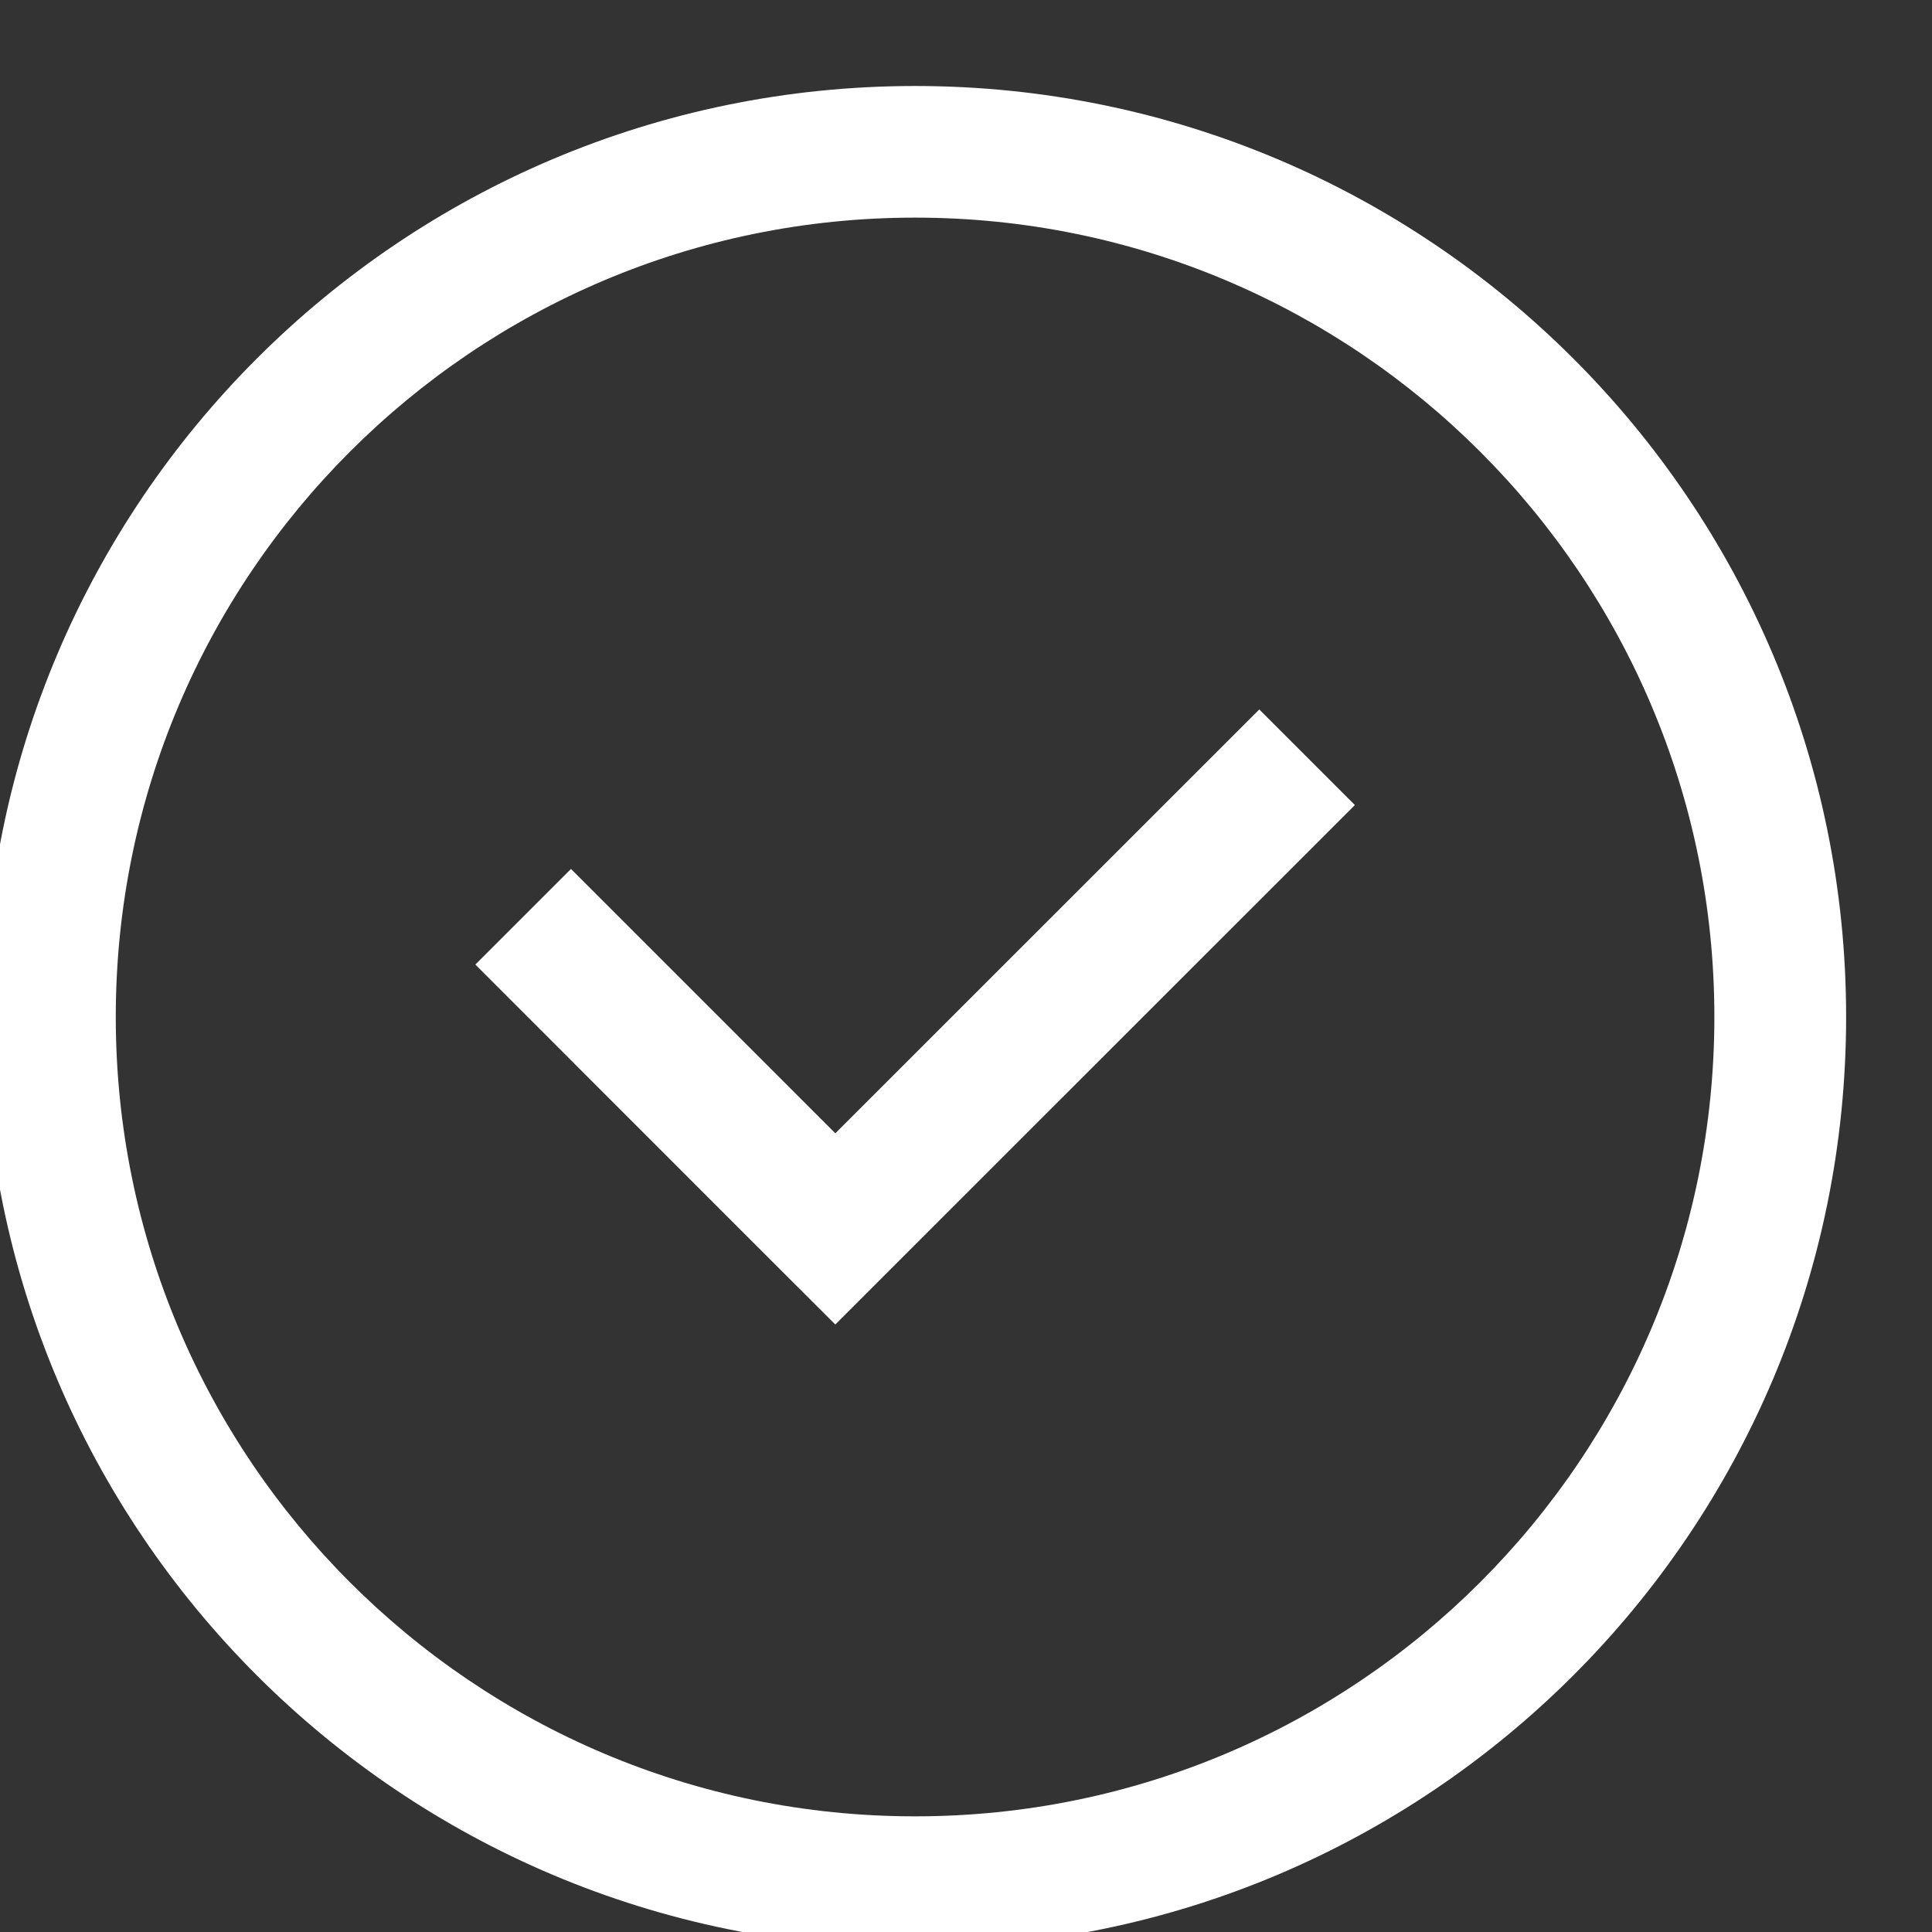
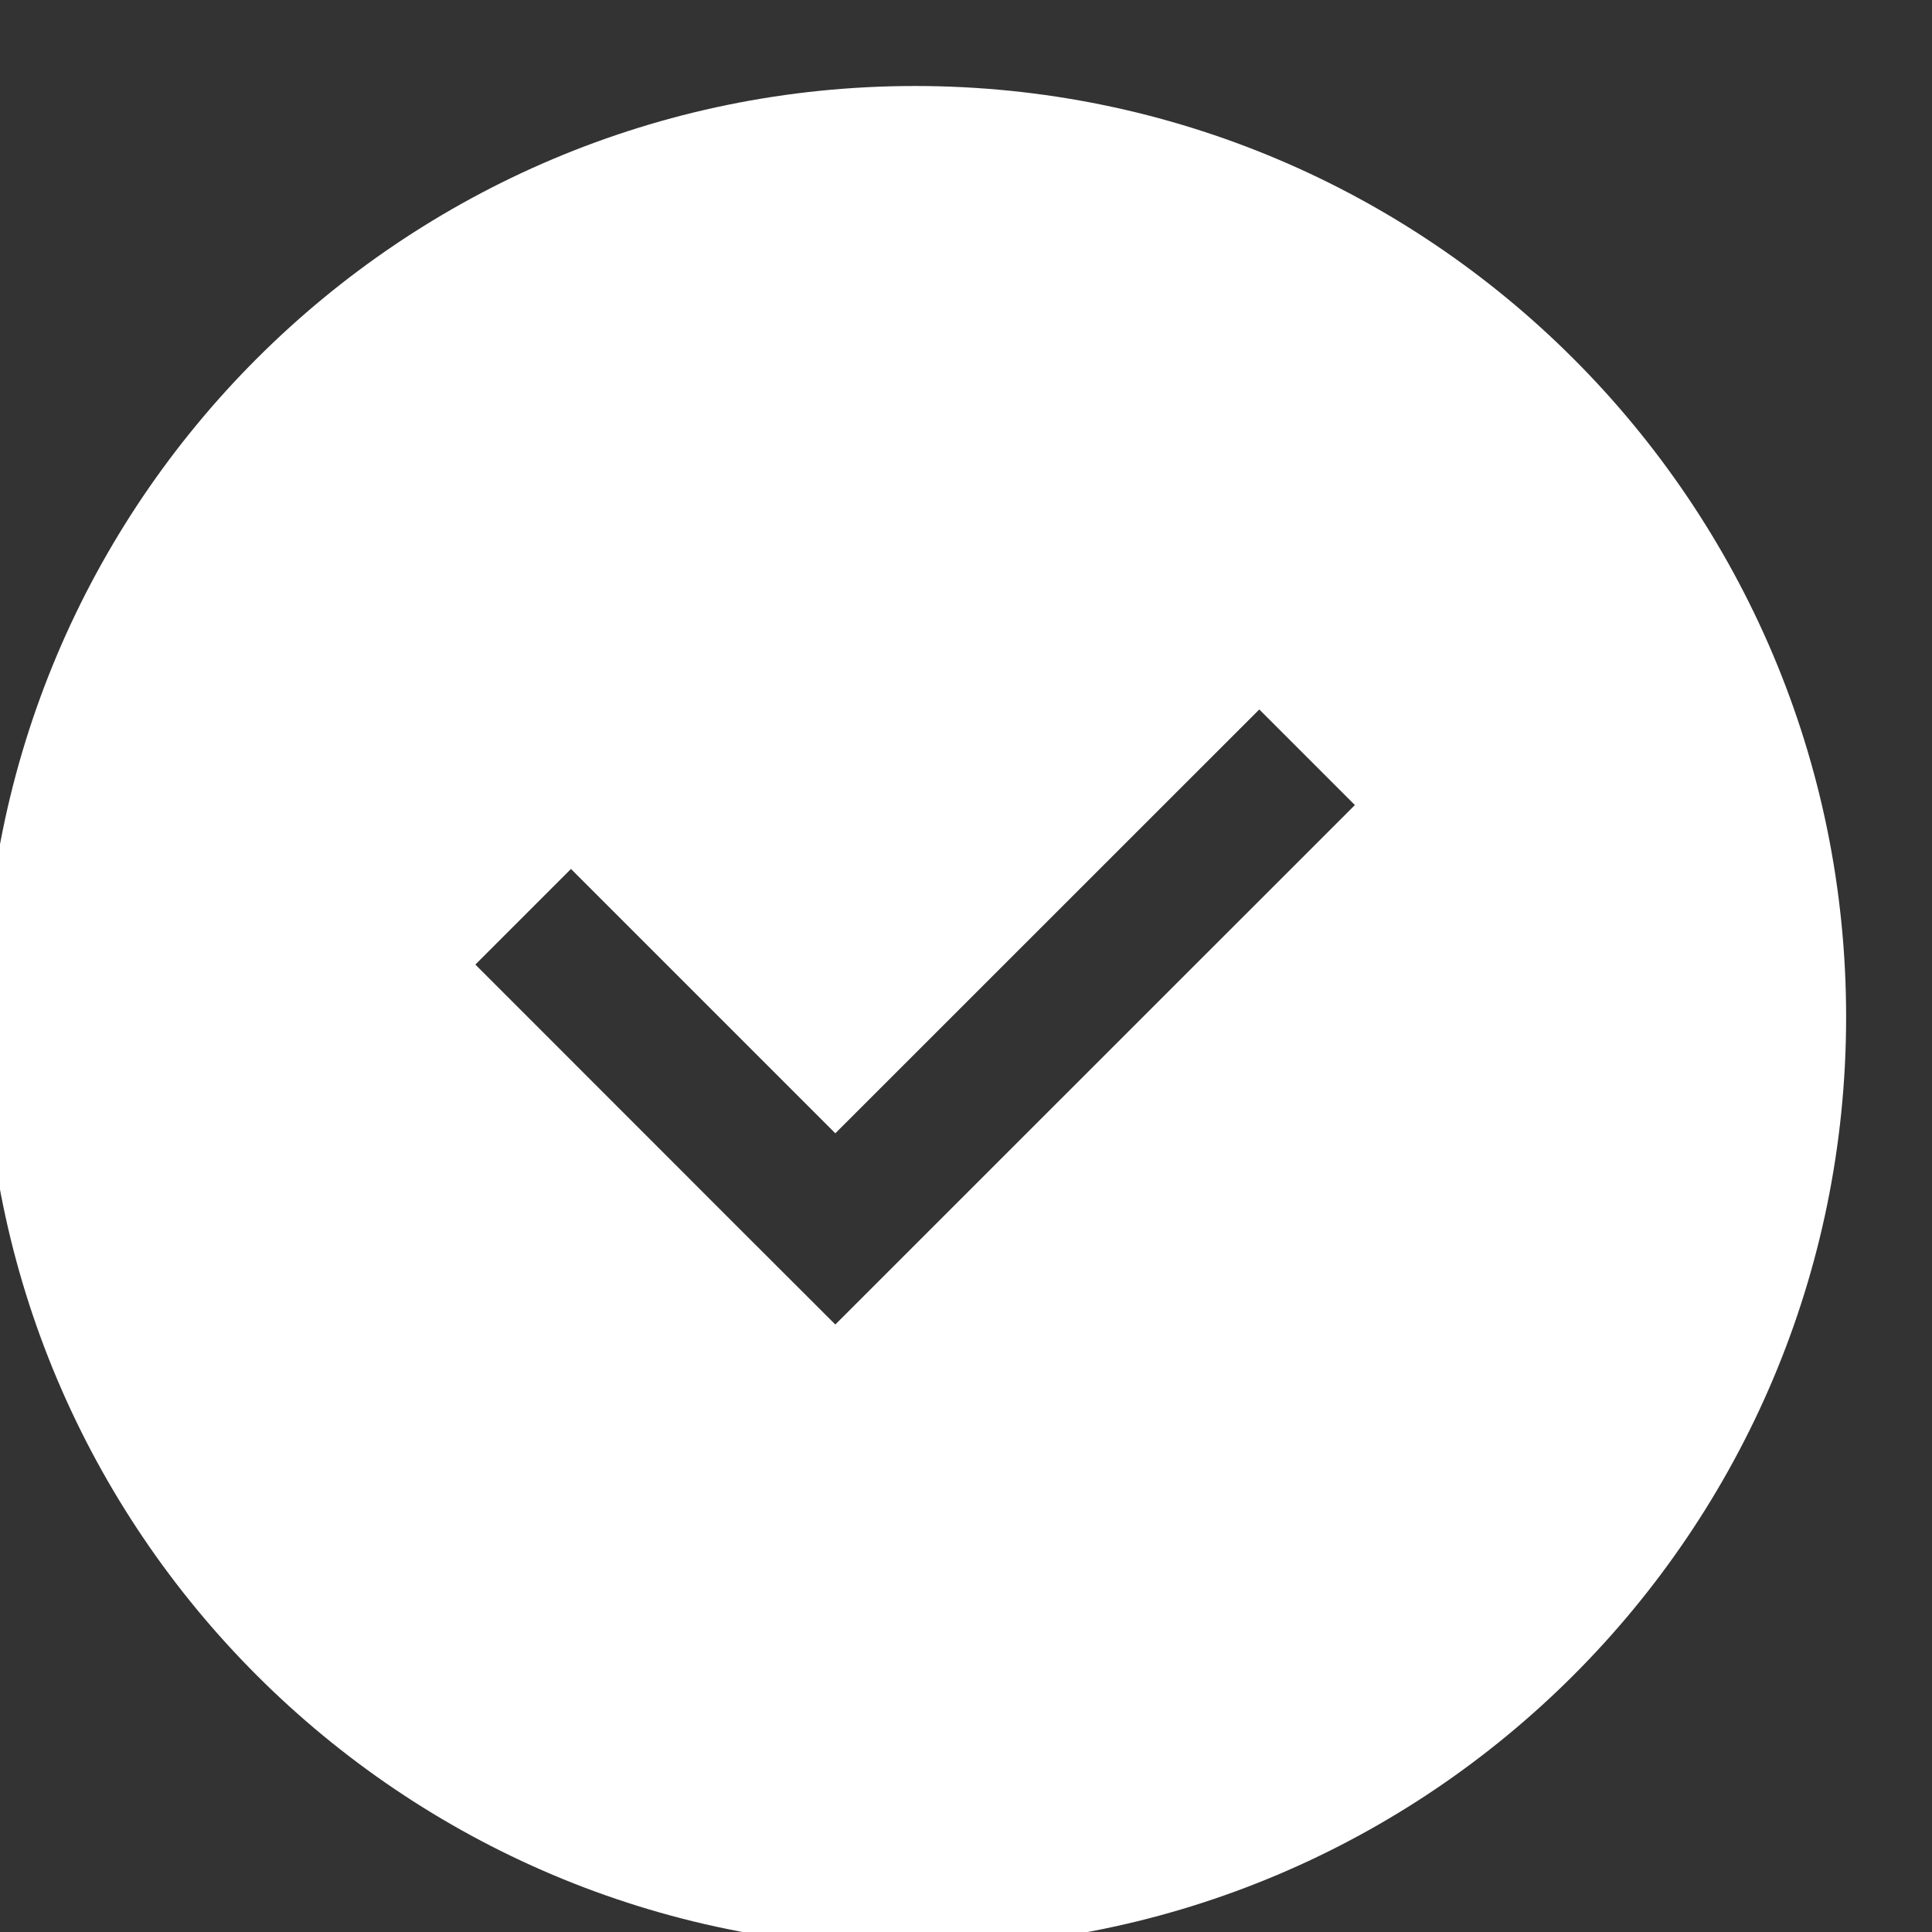
<svg xmlns="http://www.w3.org/2000/svg" xml:space="preserve" width="1.609mm" height="1.609mm" version="1.1" style="shape-rendering:geometricPrecision; text-rendering:geometricPrecision; image-rendering:optimizeQuality; fill-rule:evenodd; clip-rule:evenodd" viewBox="0 0 160.86 160.86">
  <rect x="0" y="0" width="160.86" height="160.86" fill="#333333" stroke="none" />
  <defs>
    <style type="text/css">
   
    .fil0 {fill:white}
   
  </style>
  </defs>
  <g id="Camada_x0020_1">
-     <path class="fil0" d="M47.54 72.35l22.01 22.01 35.3 -35.29 7.96 7.96 -35.3 35.29 -7.96 7.96 -7.97 -7.96 -22 -22.01 7.96 -7.96zm28.65 -65.19c42.81,0 77.52,34.7 77.52,77.51 0,42.82 -34.71,77.52 -77.52,77.52 -42.81,0 -77.52,-34.7 -77.52,-77.52 0,-42.81 34.71,-77.51 77.52,-77.51zm0 10.96c36.75,0 66.55,29.8 66.55,66.55 0,36.76 -29.8,66.56 -66.55,66.56 -36.76,0 -66.55,-29.8 -66.55,-66.56 0,-36.75 29.79,-66.55 66.55,-66.55z" />
+     <path class="fil0" d="M47.54 72.35l22.01 22.01 35.3 -35.29 7.96 7.96 -35.3 35.29 -7.96 7.96 -7.97 -7.96 -22 -22.01 7.96 -7.96zm28.65 -65.19c42.81,0 77.52,34.7 77.52,77.51 0,42.82 -34.71,77.52 -77.52,77.52 -42.81,0 -77.52,-34.7 -77.52,-77.52 0,-42.81 34.71,-77.51 77.52,-77.51zm0 10.96z" />
  </g>
</svg>